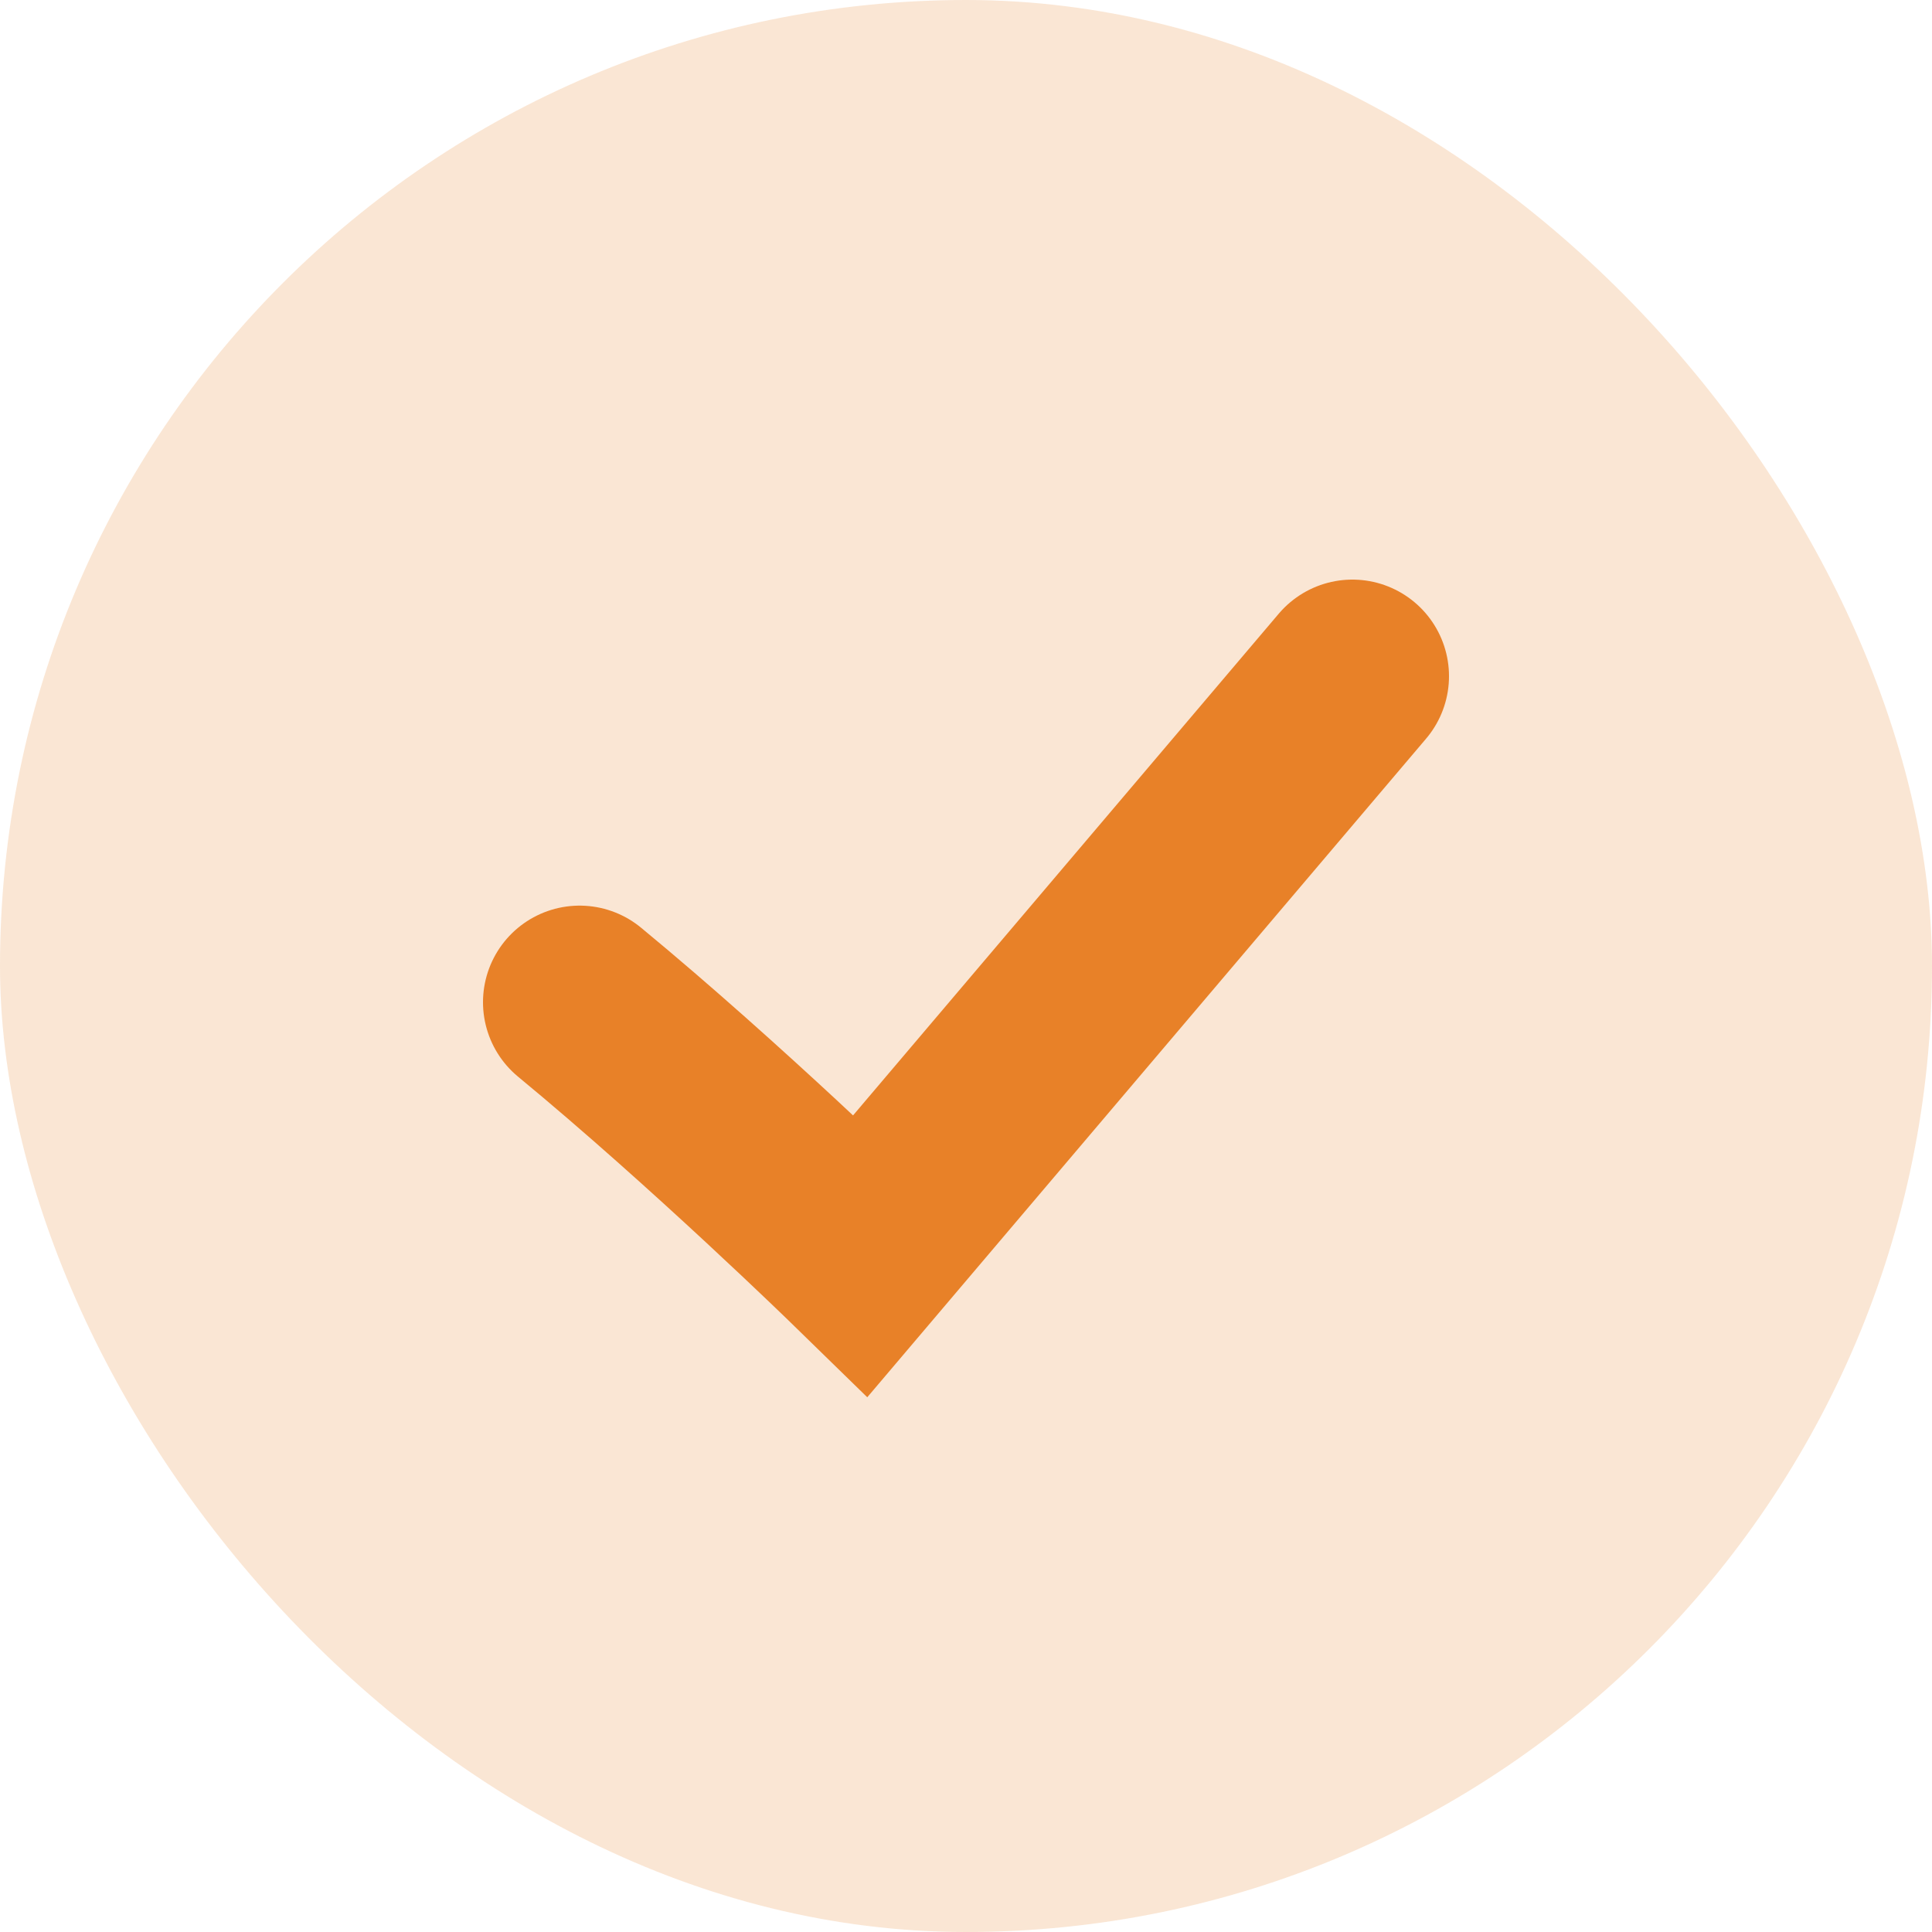
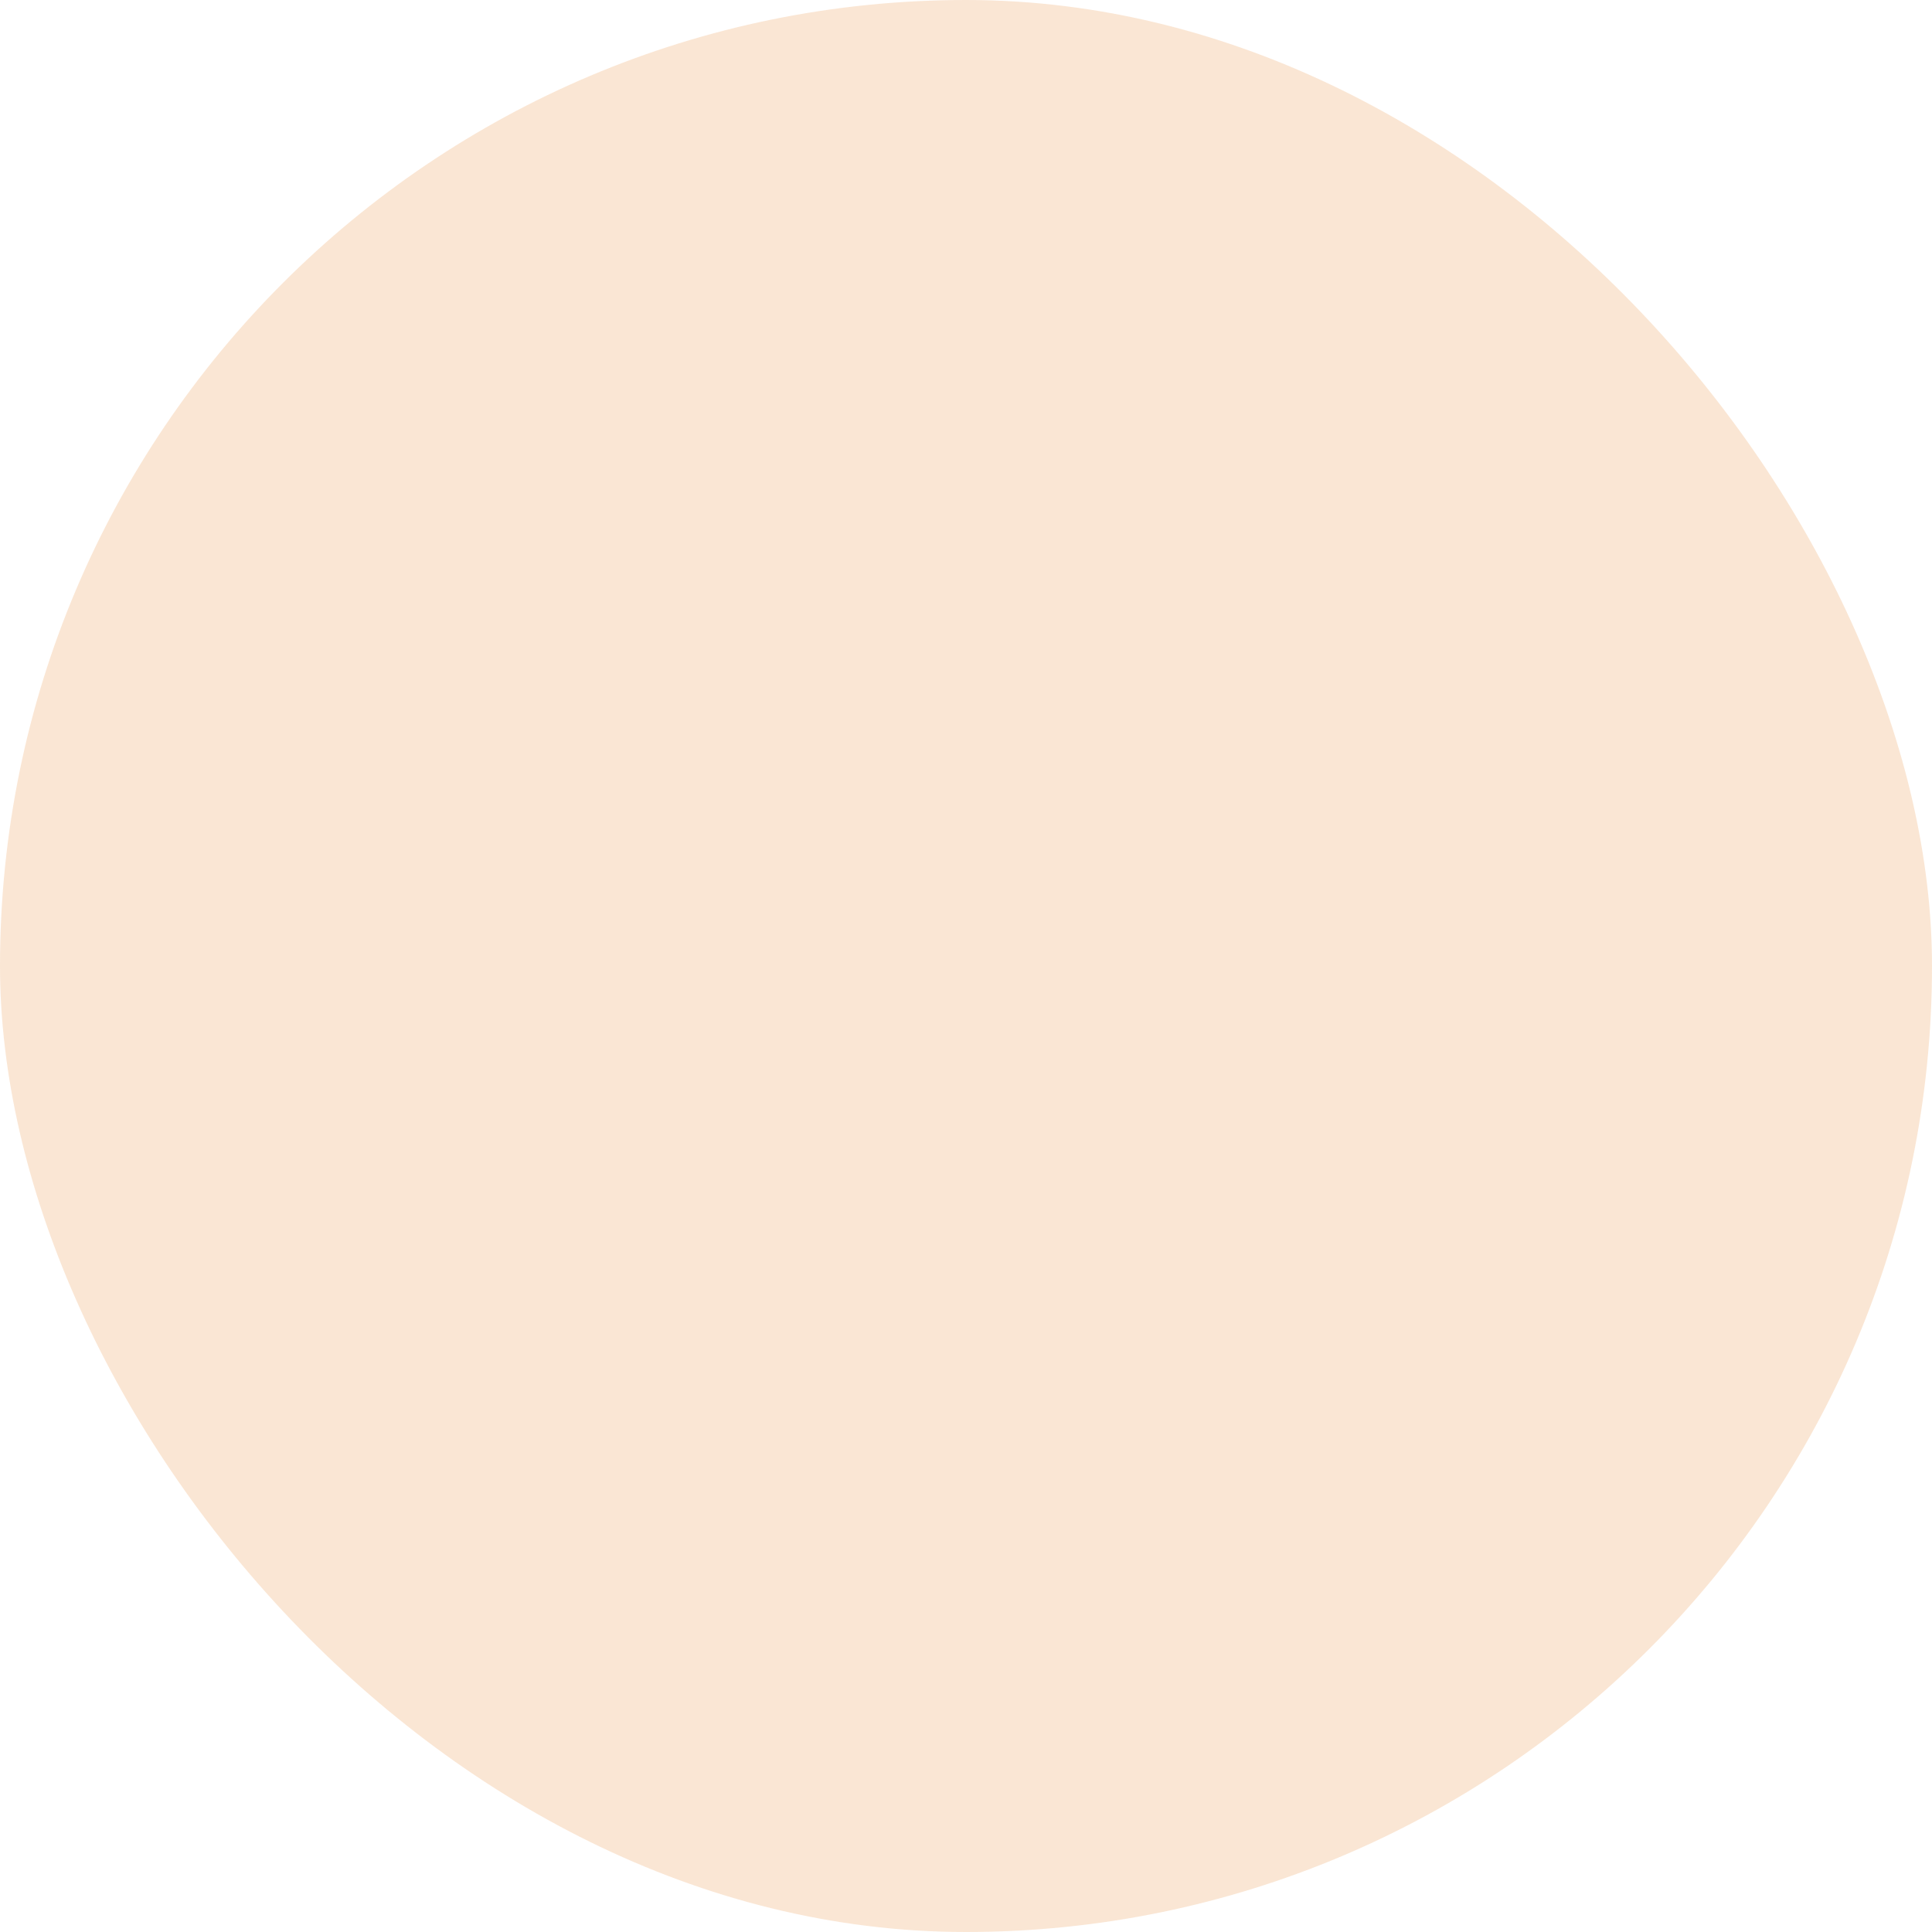
<svg xmlns="http://www.w3.org/2000/svg" width="20" height="20" viewBox="0 0 20 20" fill="none">
  <rect width="20" height="20" rx="10" fill="#E88228" fill-opacity="0.2" />
-   <path d="M6 10.375C7.42 11.547 8.909 13 8.909 13L14 7" stroke="#E88128" stroke-width="2" stroke-linecap="round" />
</svg>